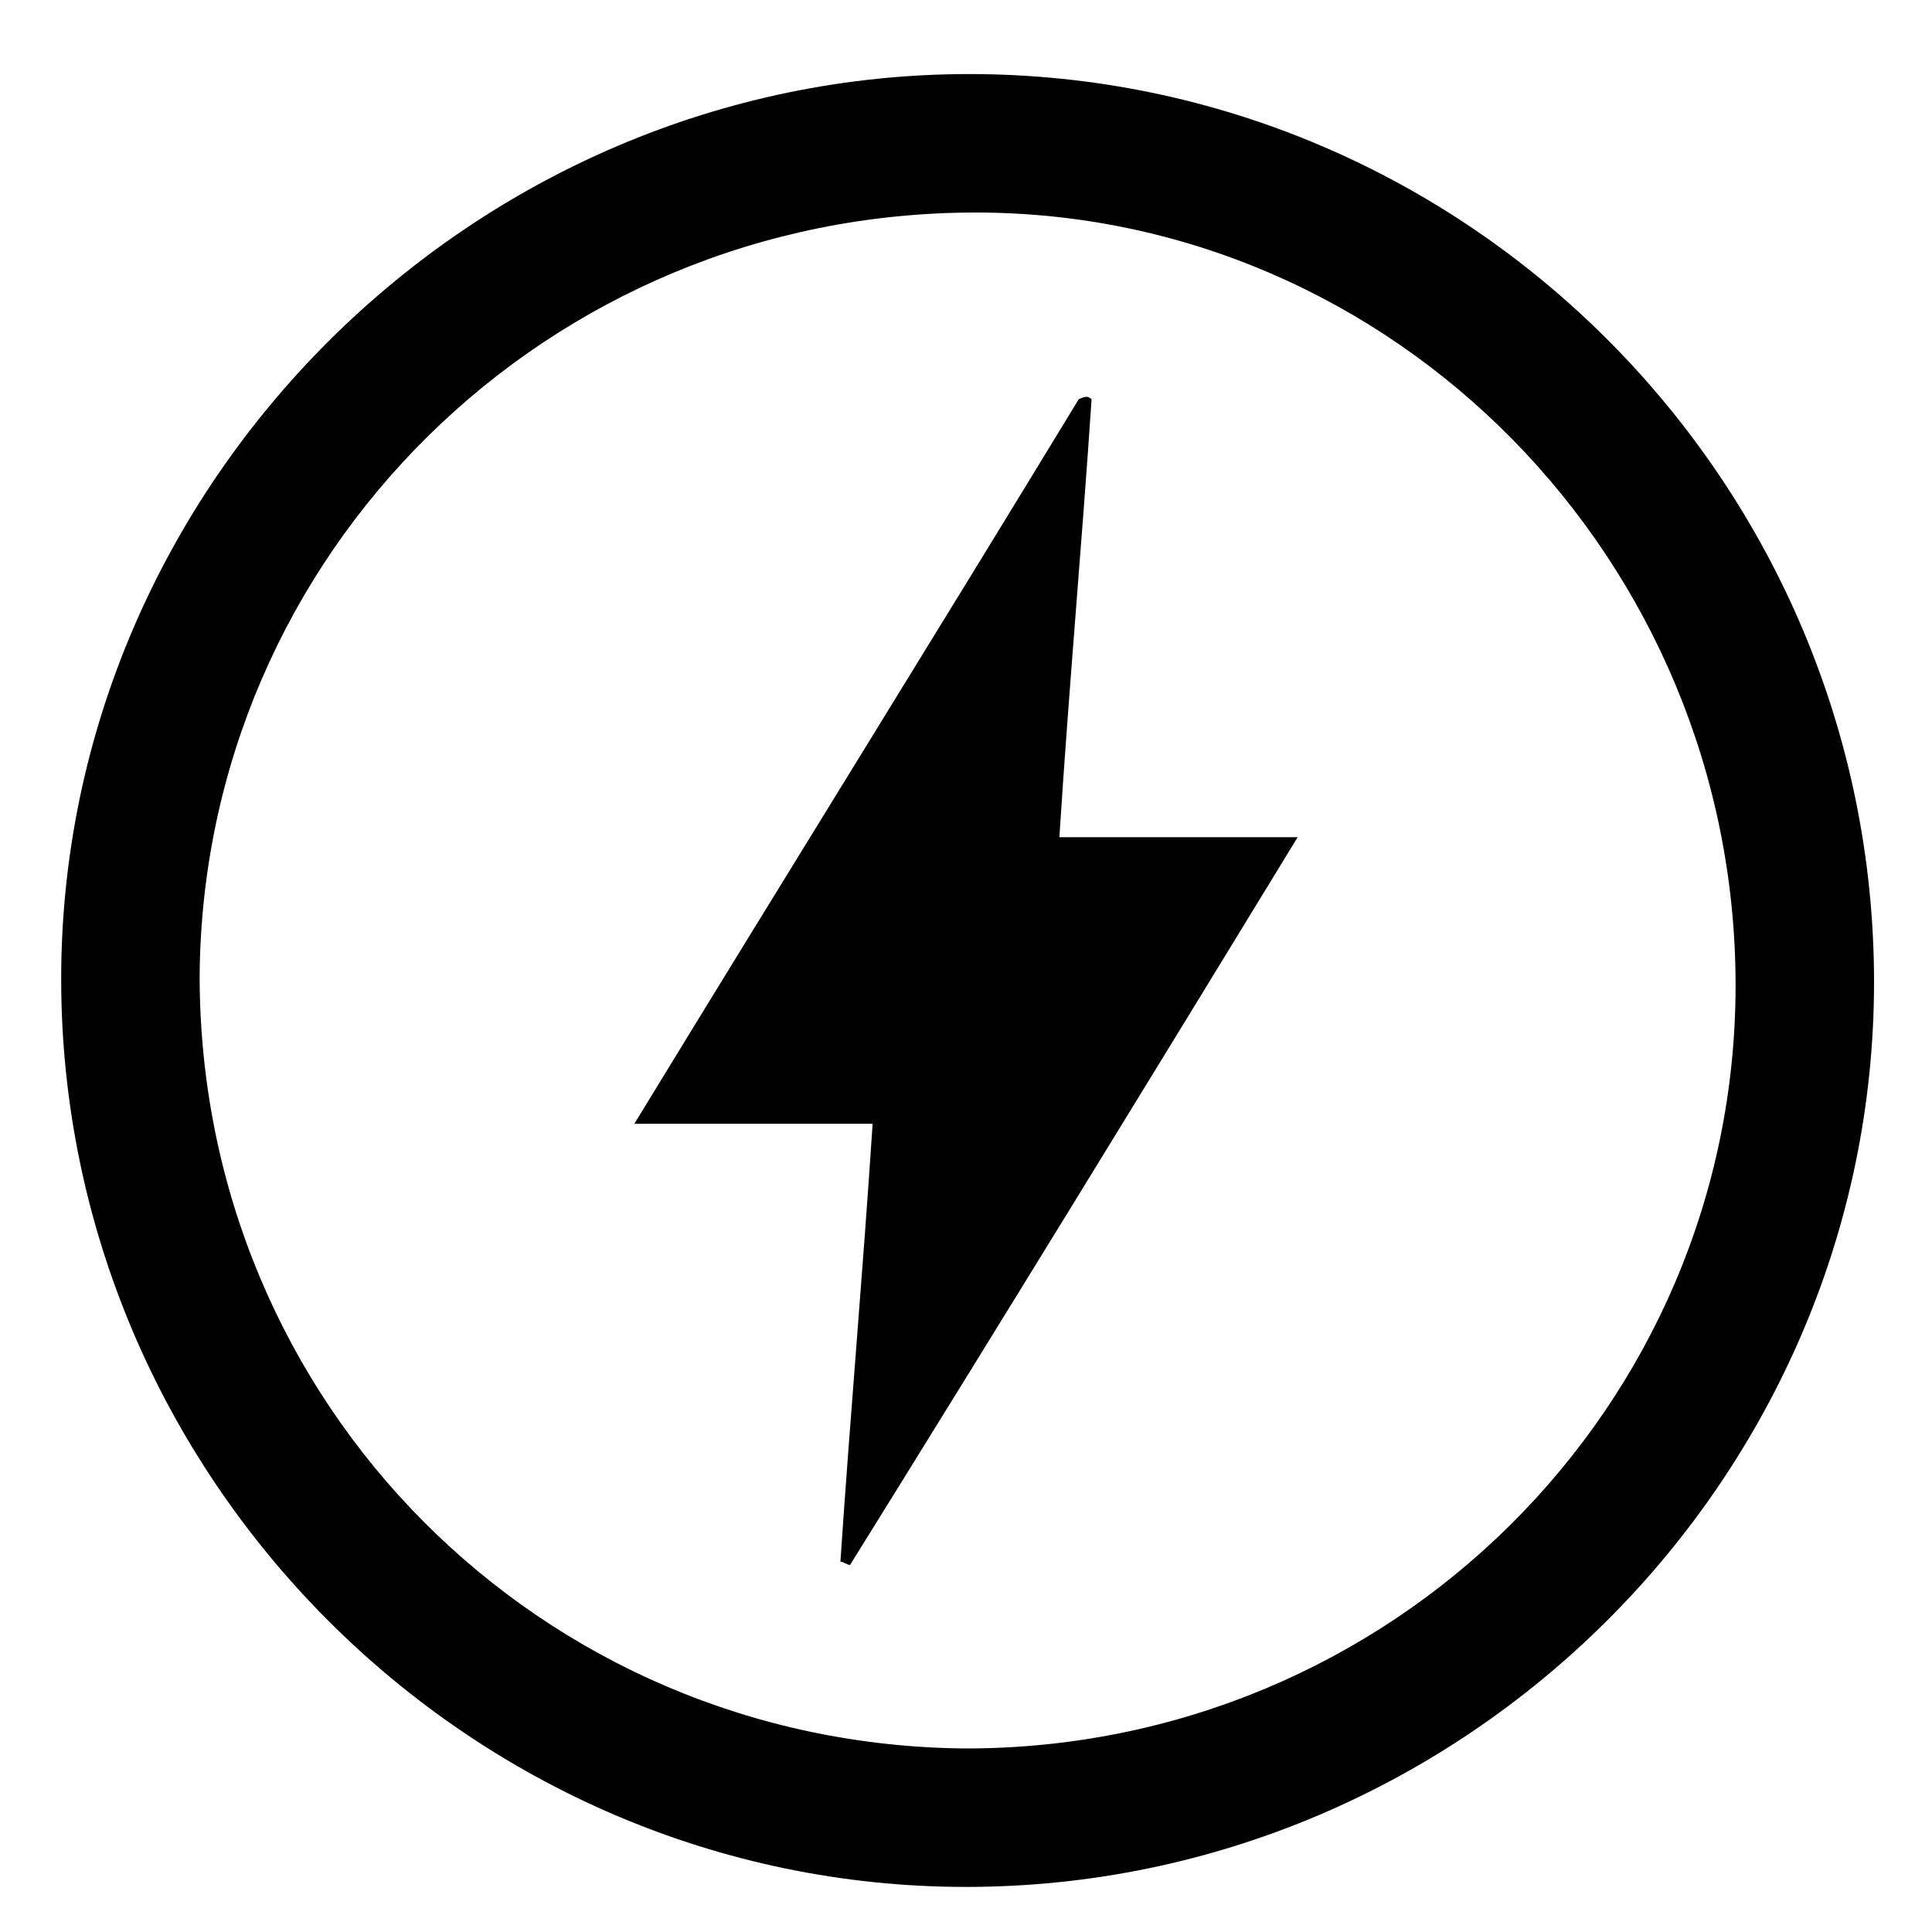
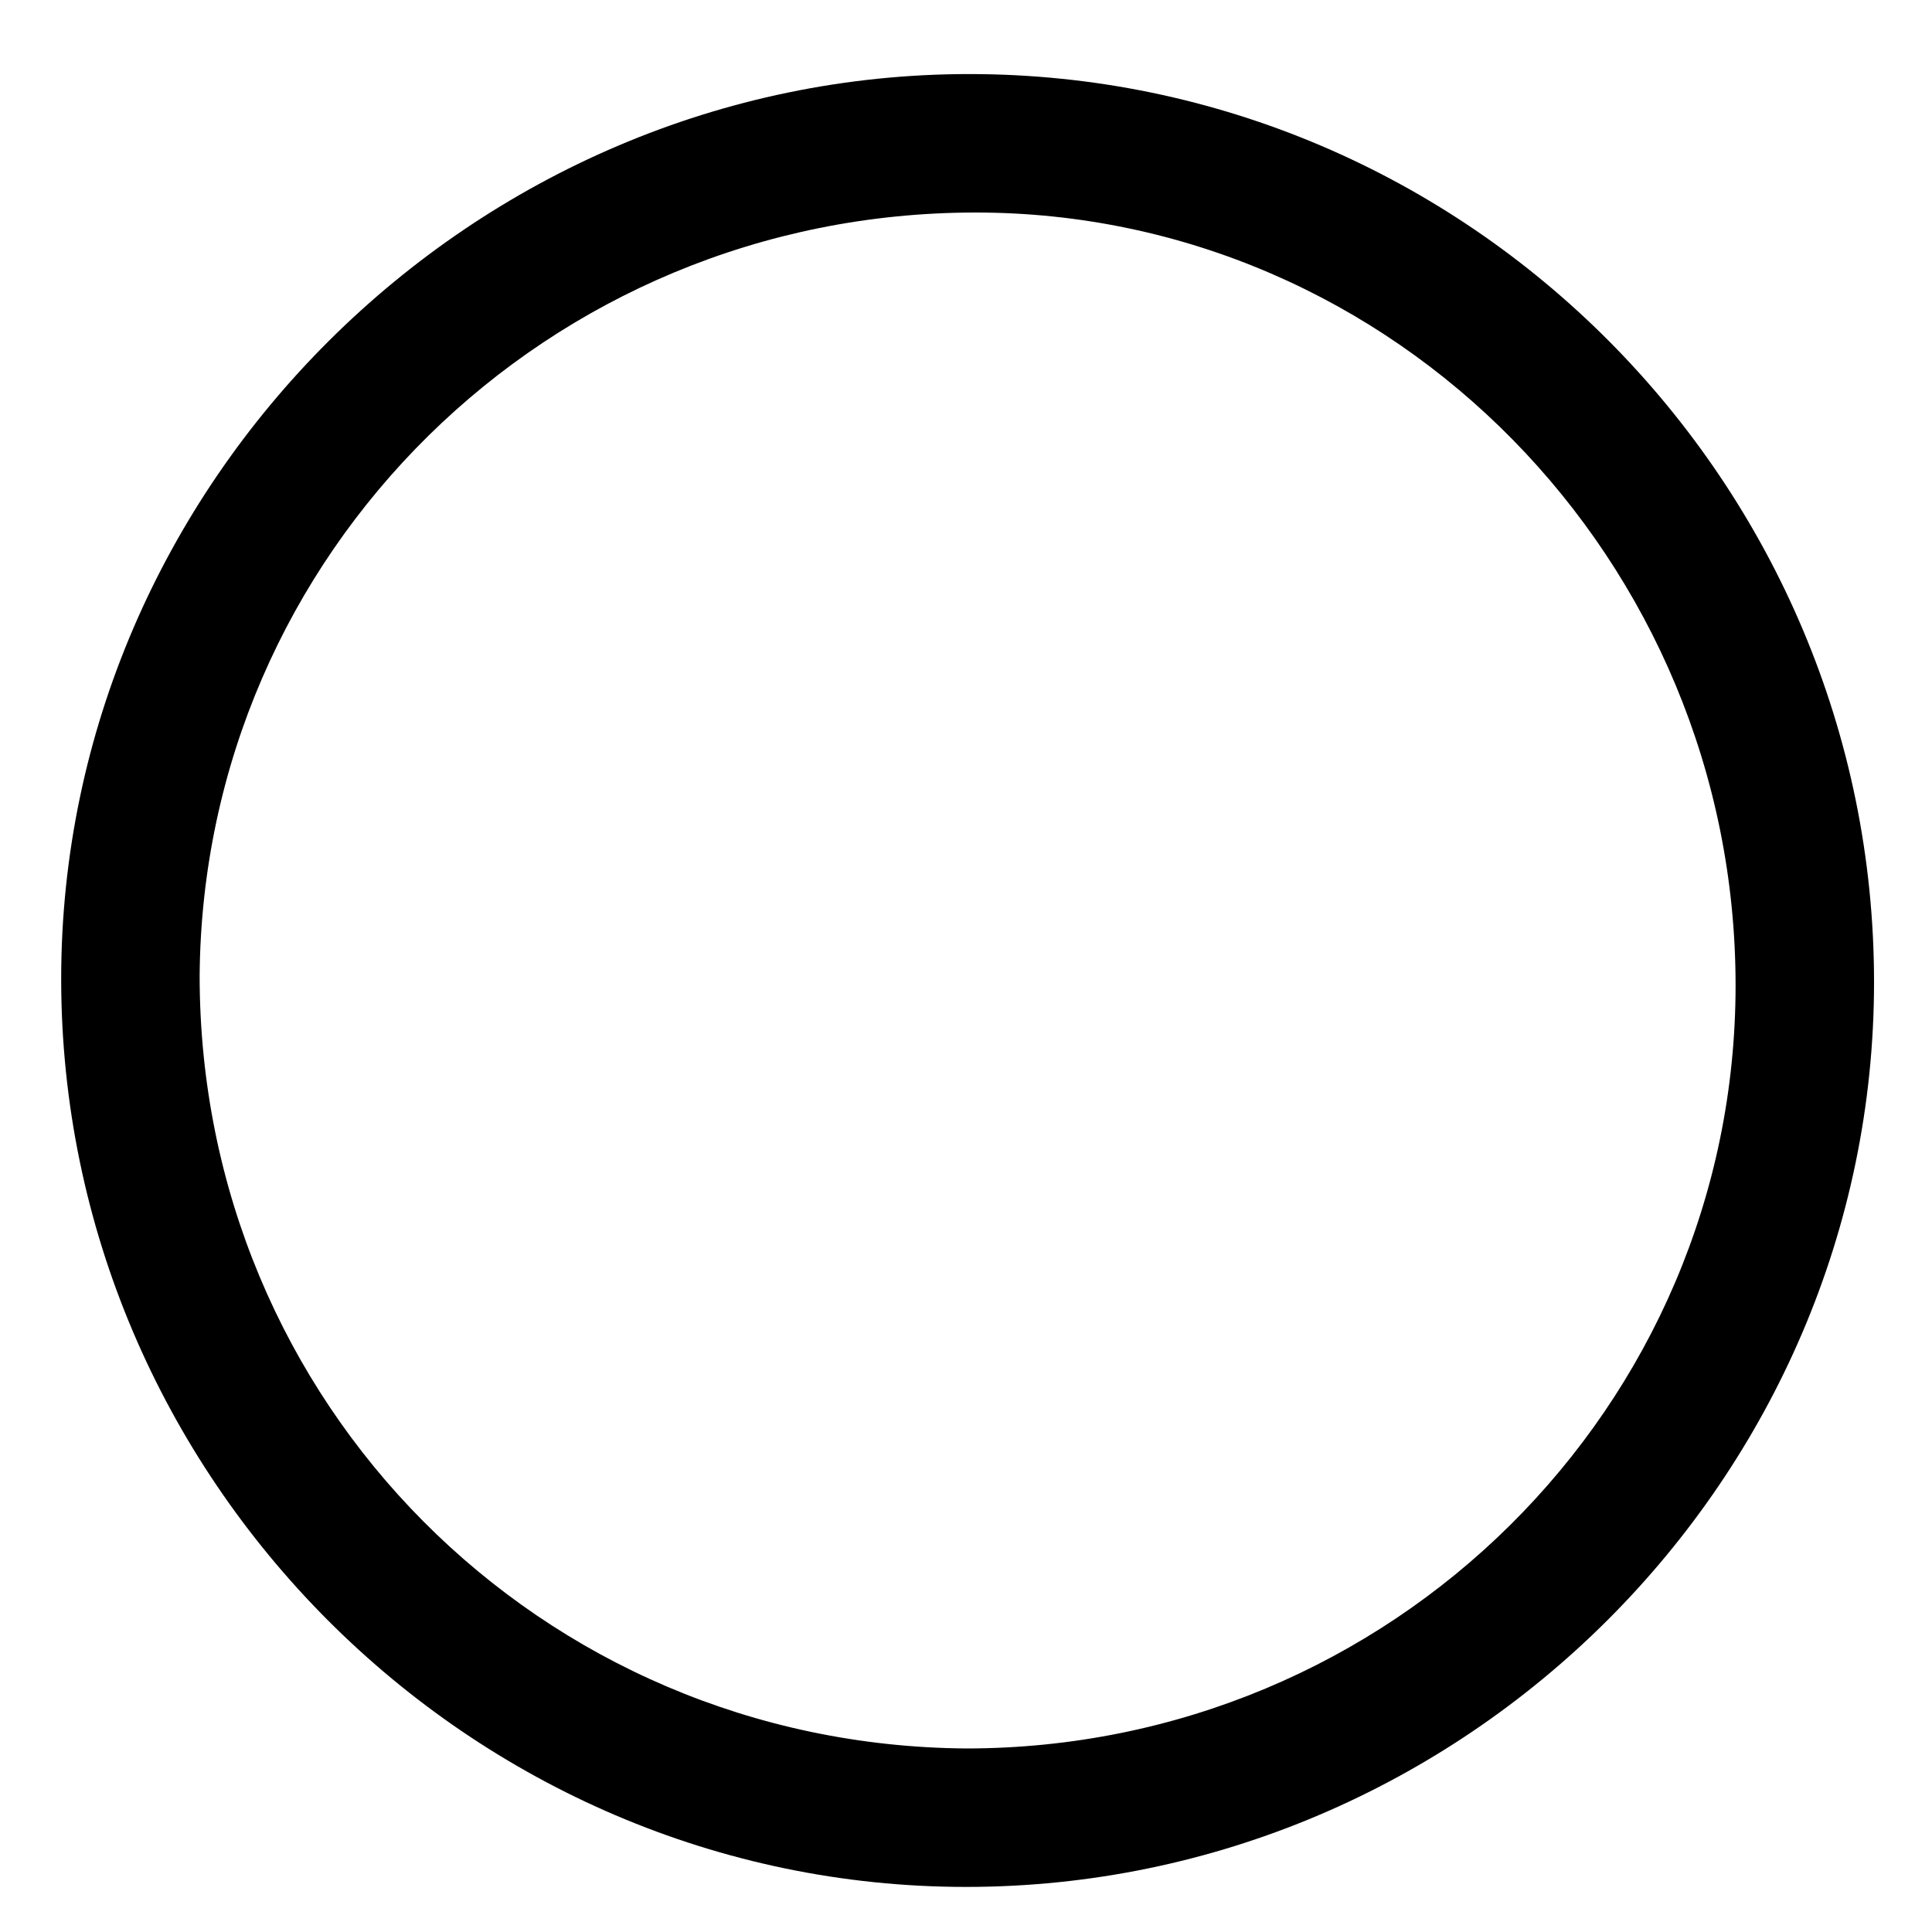
<svg xmlns="http://www.w3.org/2000/svg" version="1.1" id="Layer_1" x="0px" y="0px" viewBox="0 0 60 60" style="enable-background:new 0 0 60 60;" xml:space="preserve">
  <path d="M30,58.6c-15.4,0-28.1-12.7-28.1-28.2c0-15.4,12.8-28.1,28.2-28.1c15.5,0,28.1,12.7,28.1,28.2C58.2,45.9,45.5,58.6,30,58.6z   M30,54.3c13.2,0,23.9-10.6,23.9-23.7c0-13.2-10.6-24-23.6-24c-13.3,0-24,10.6-24.1,23.7C6.2,43.6,16.8,54.2,30,54.3z" />
-   <path d="M33.9,12.4c-0.3,4.5-0.7,8.9-1,13.6c2.4,0,4.7,0,7.4,0c-4.7,7.7-9.3,15.2-13.9,22.6c-0.1,0-0.2-0.1-0.3-0.1  c0.3-4.5,0.7-9,1-13.6c-2.5,0-4.7,0-7.4,0c4.7-7.7,9.3-15.1,13.8-22.5C33.7,12.3,33.8,12.3,33.9,12.4z" />
</svg>